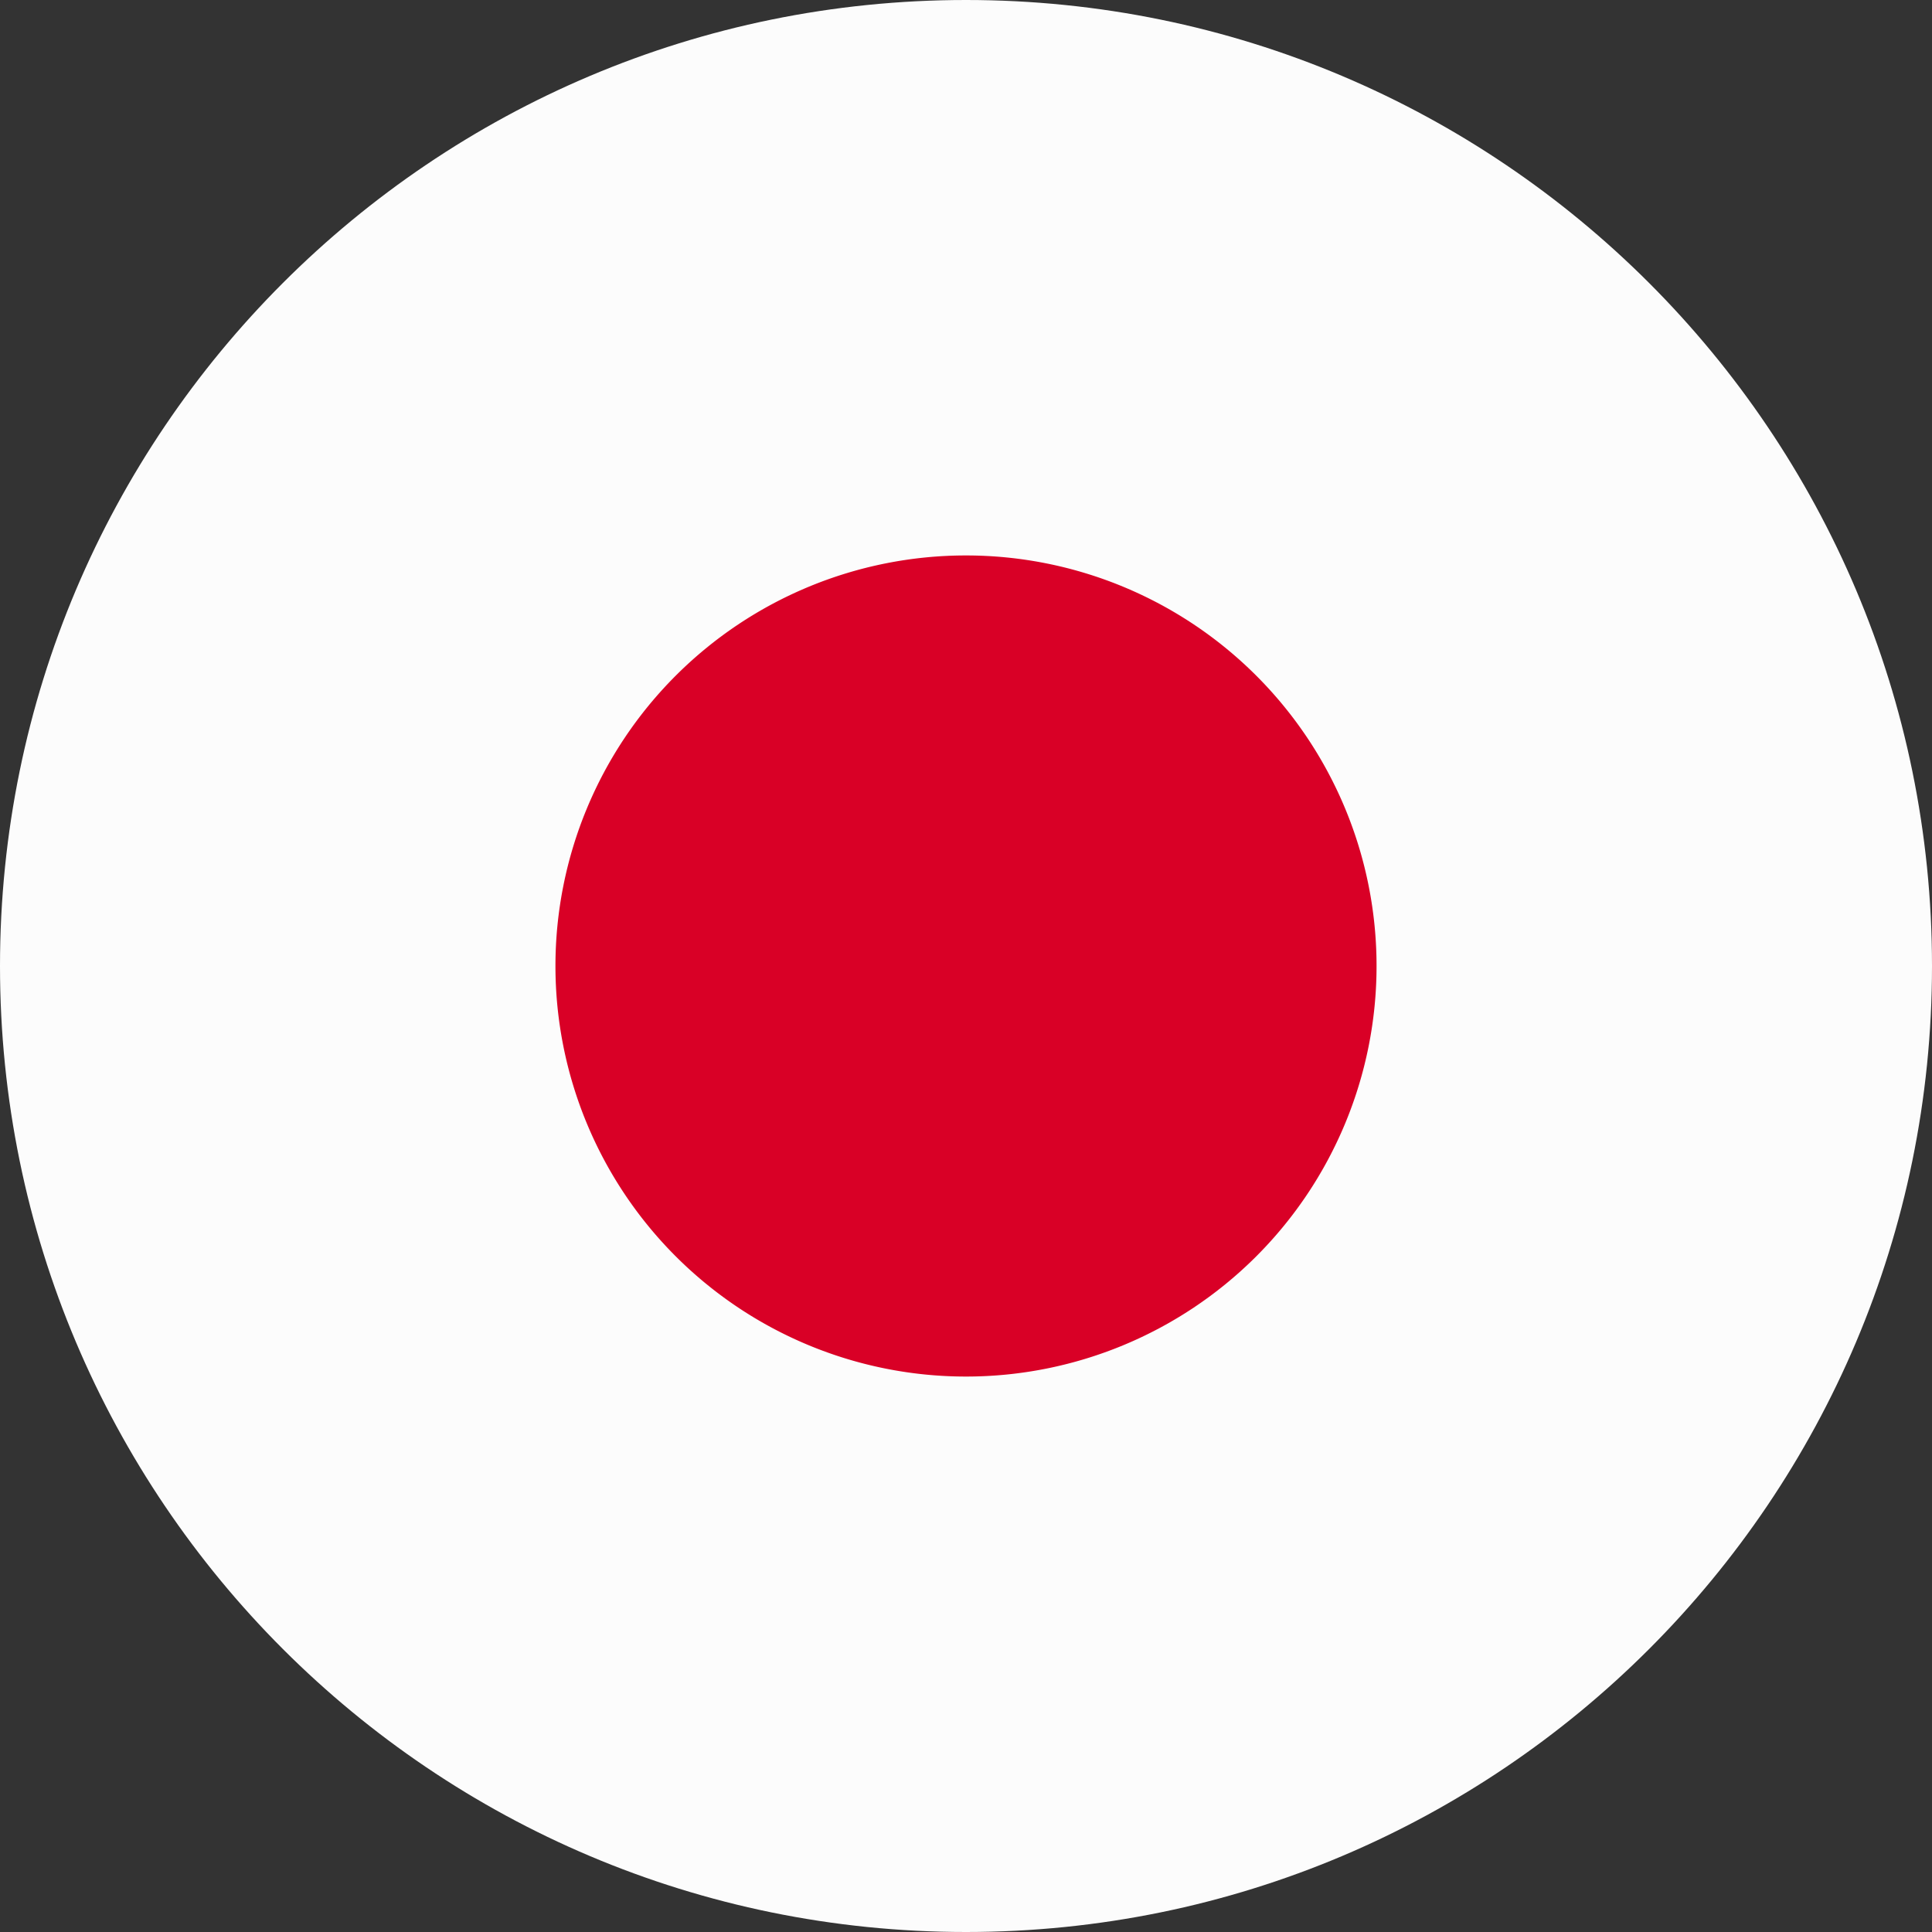
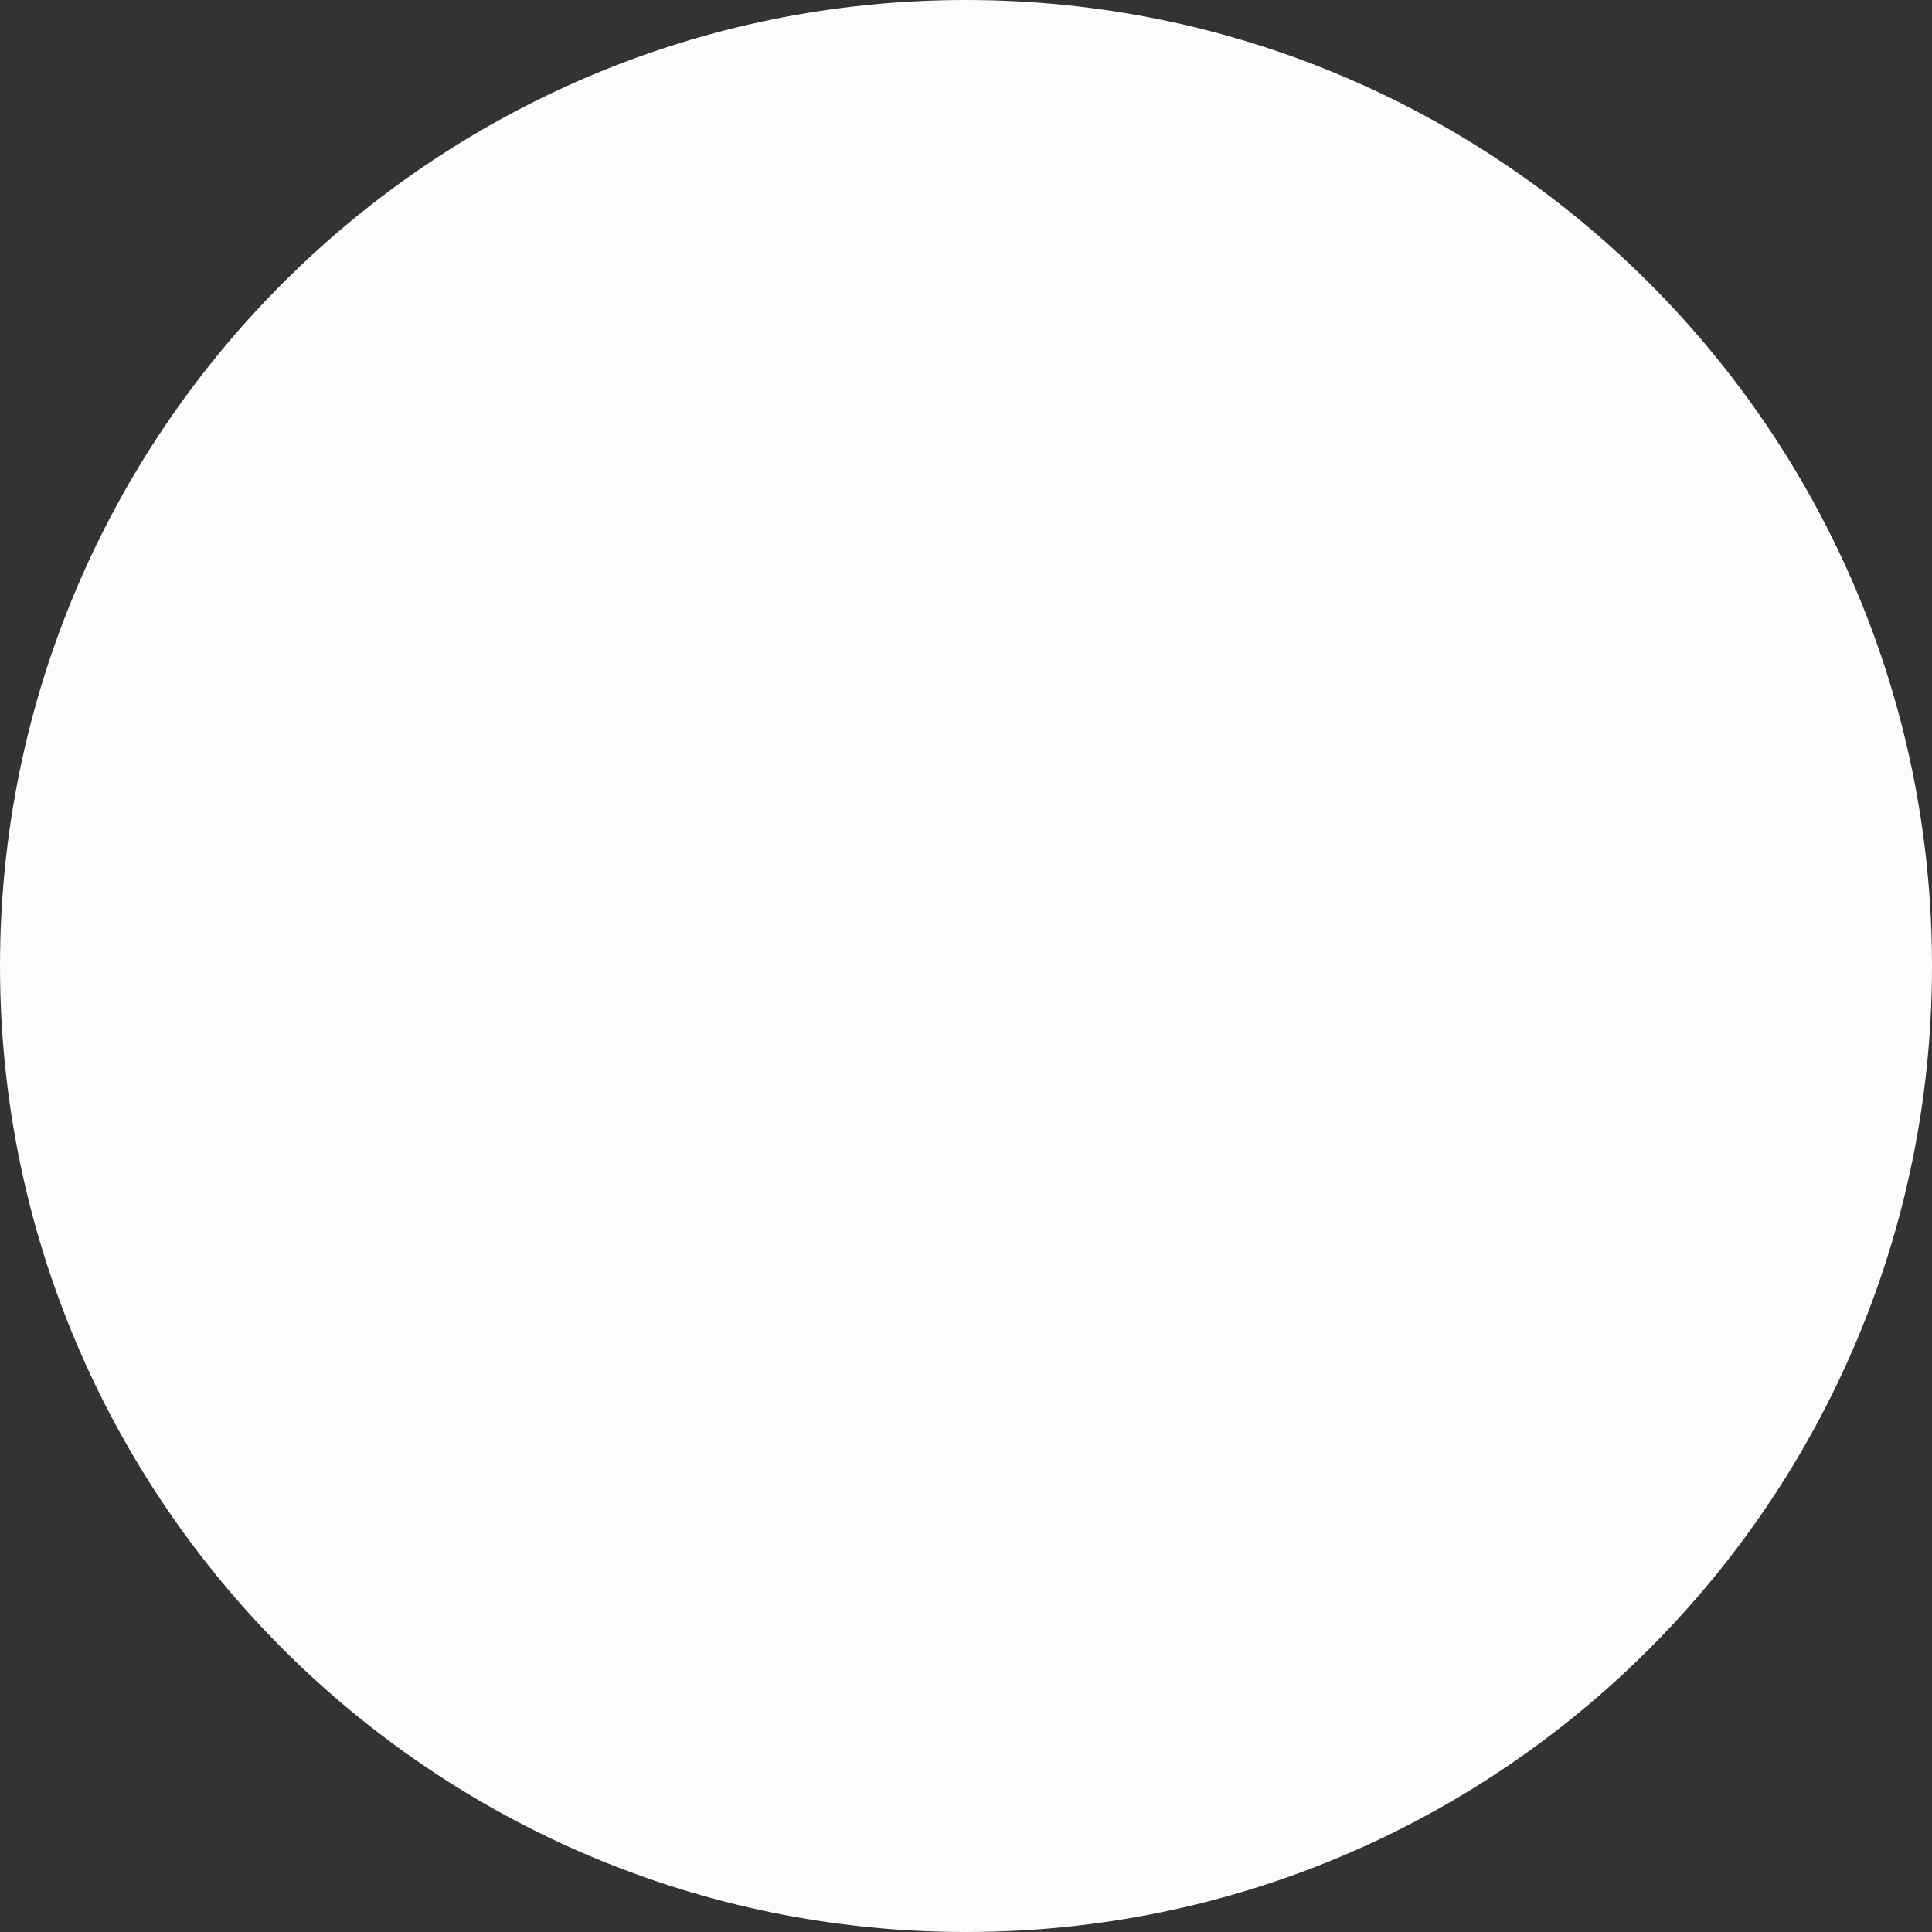
<svg xmlns="http://www.w3.org/2000/svg" width="40" height="40" fill="none">
  <rect width="100%" height="100%" fill="#333333" stroke="none" />
  <path fill="#FCFCFC" d="M40 20c0 11.046-8.954 20-20 20S0 31.046 0 20 8.954 0 20 0s20 8.954 20 20Z" />
-   <path fill="#D90026" d="M28.5 20a8.5 8.5 0 1 1-17 0 8.5 8.5 0 0 1 17 0Z" />
</svg>